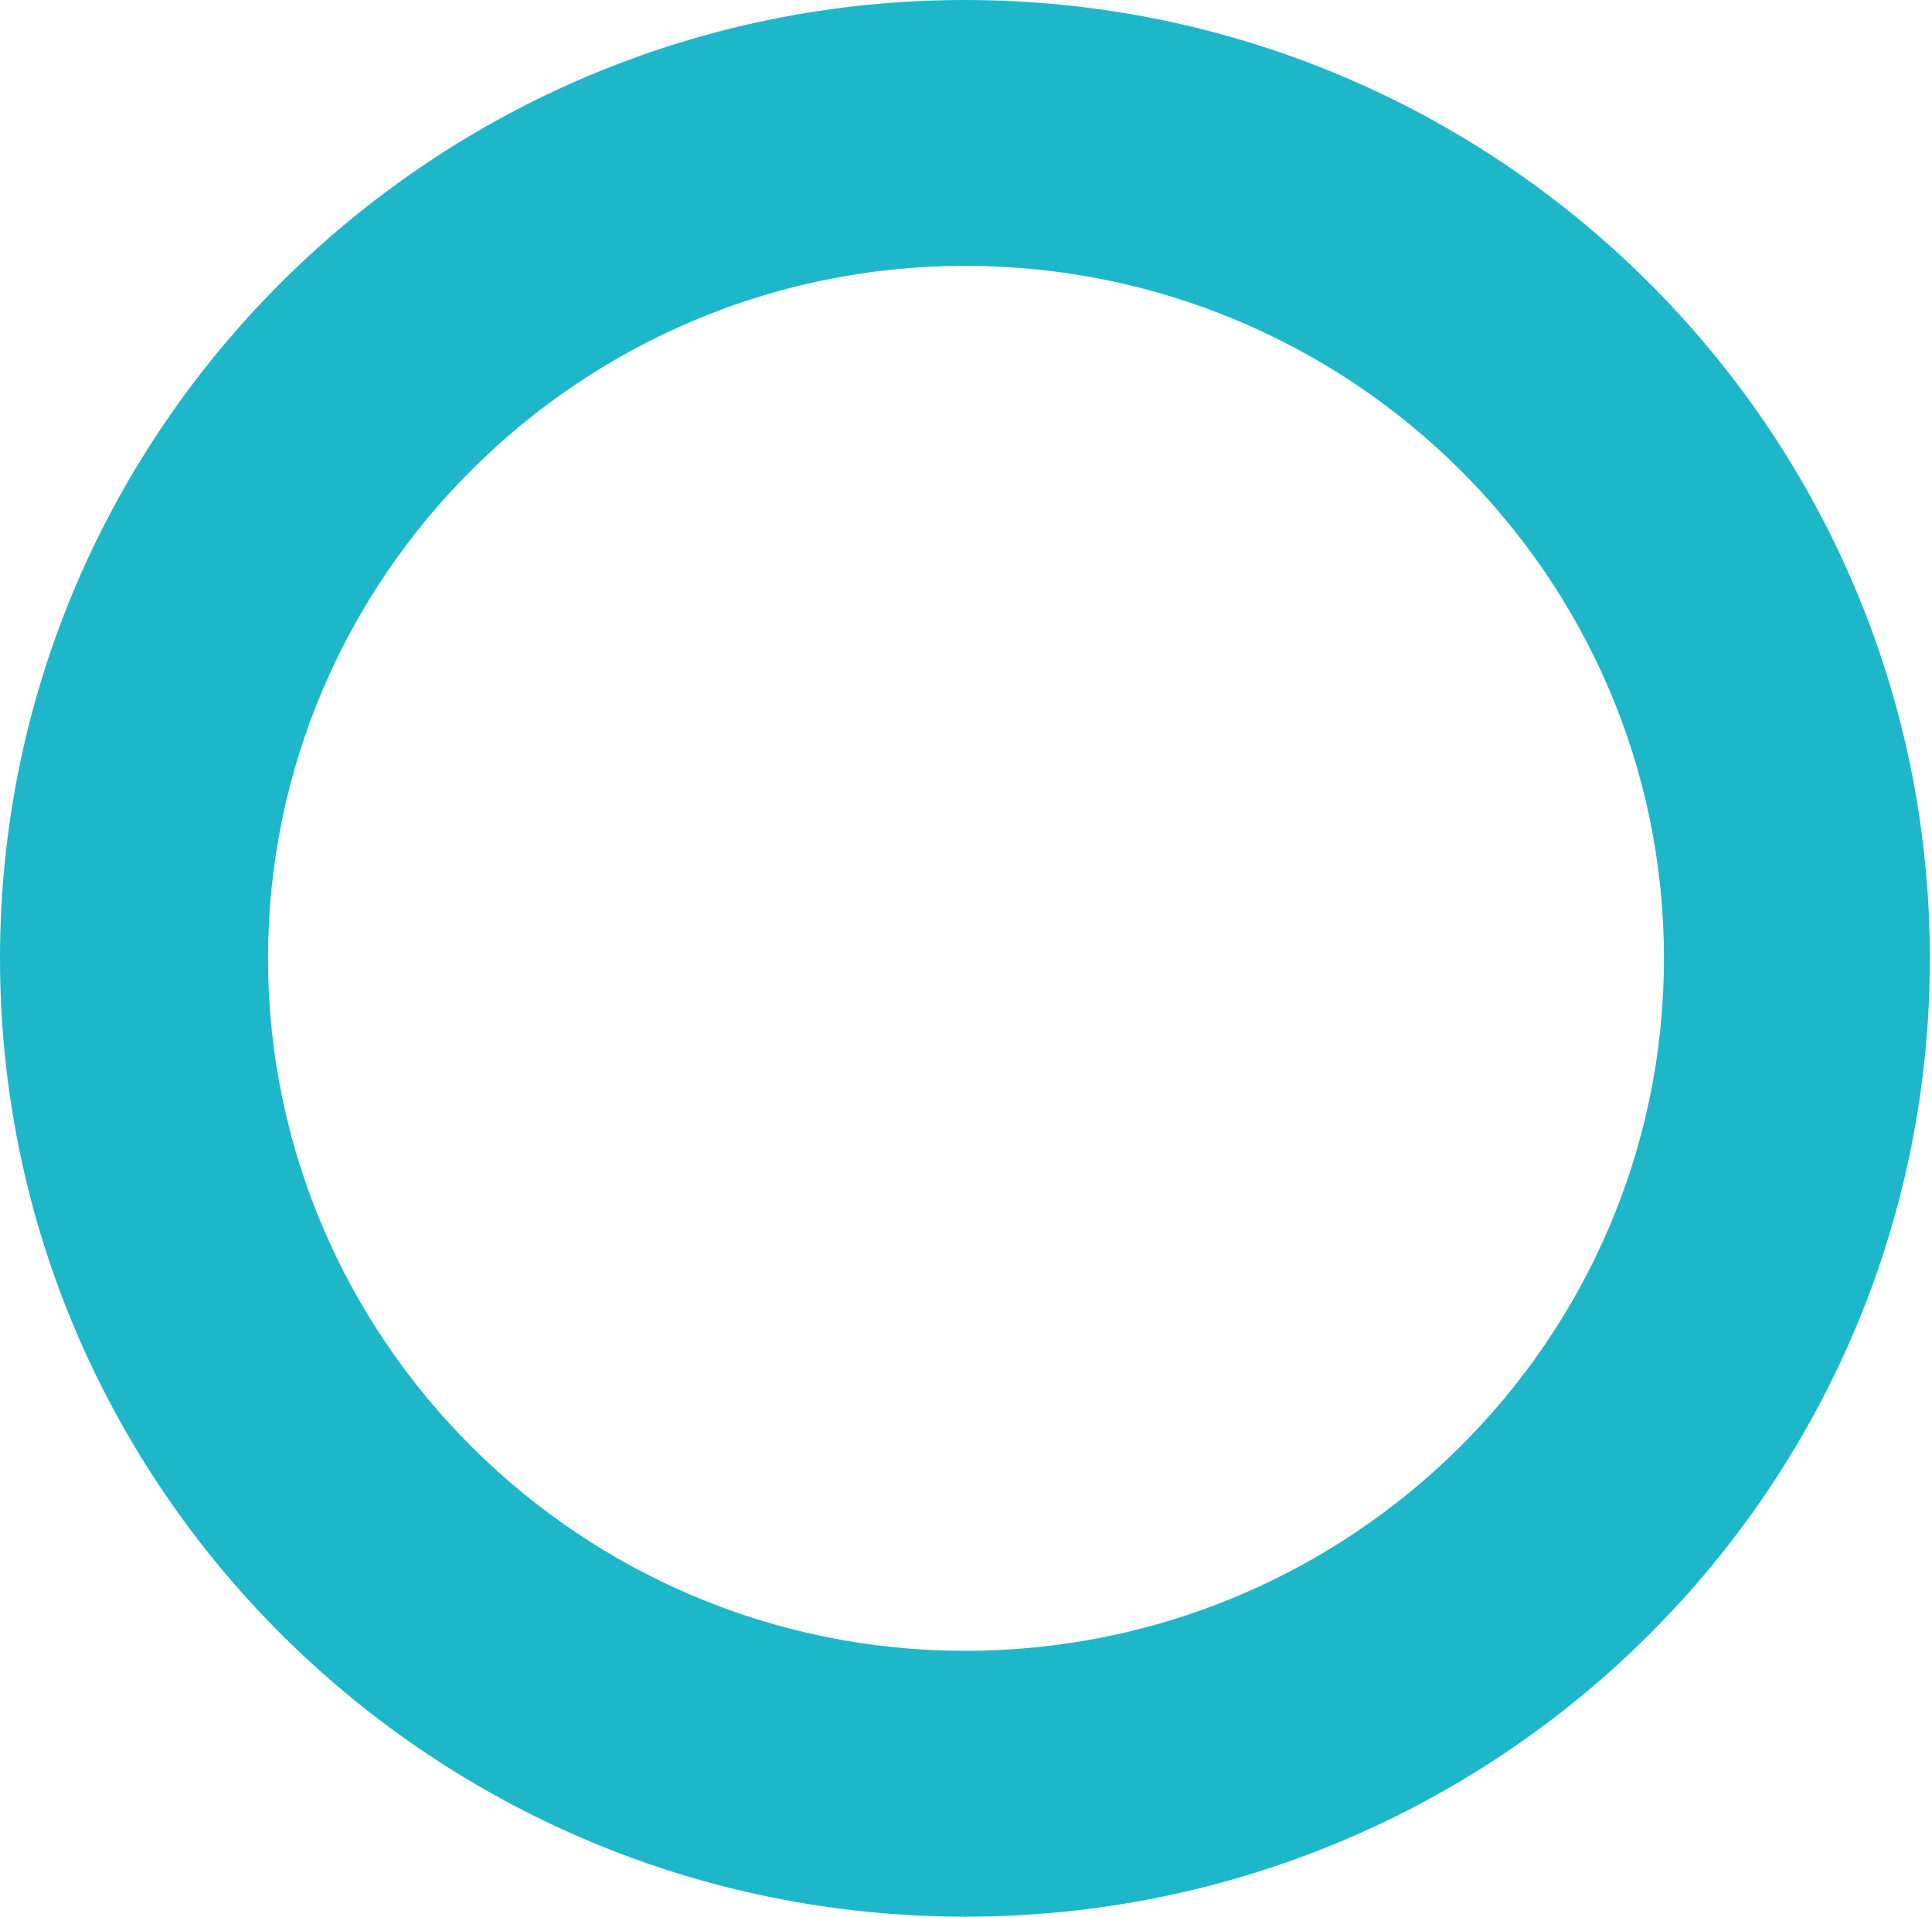
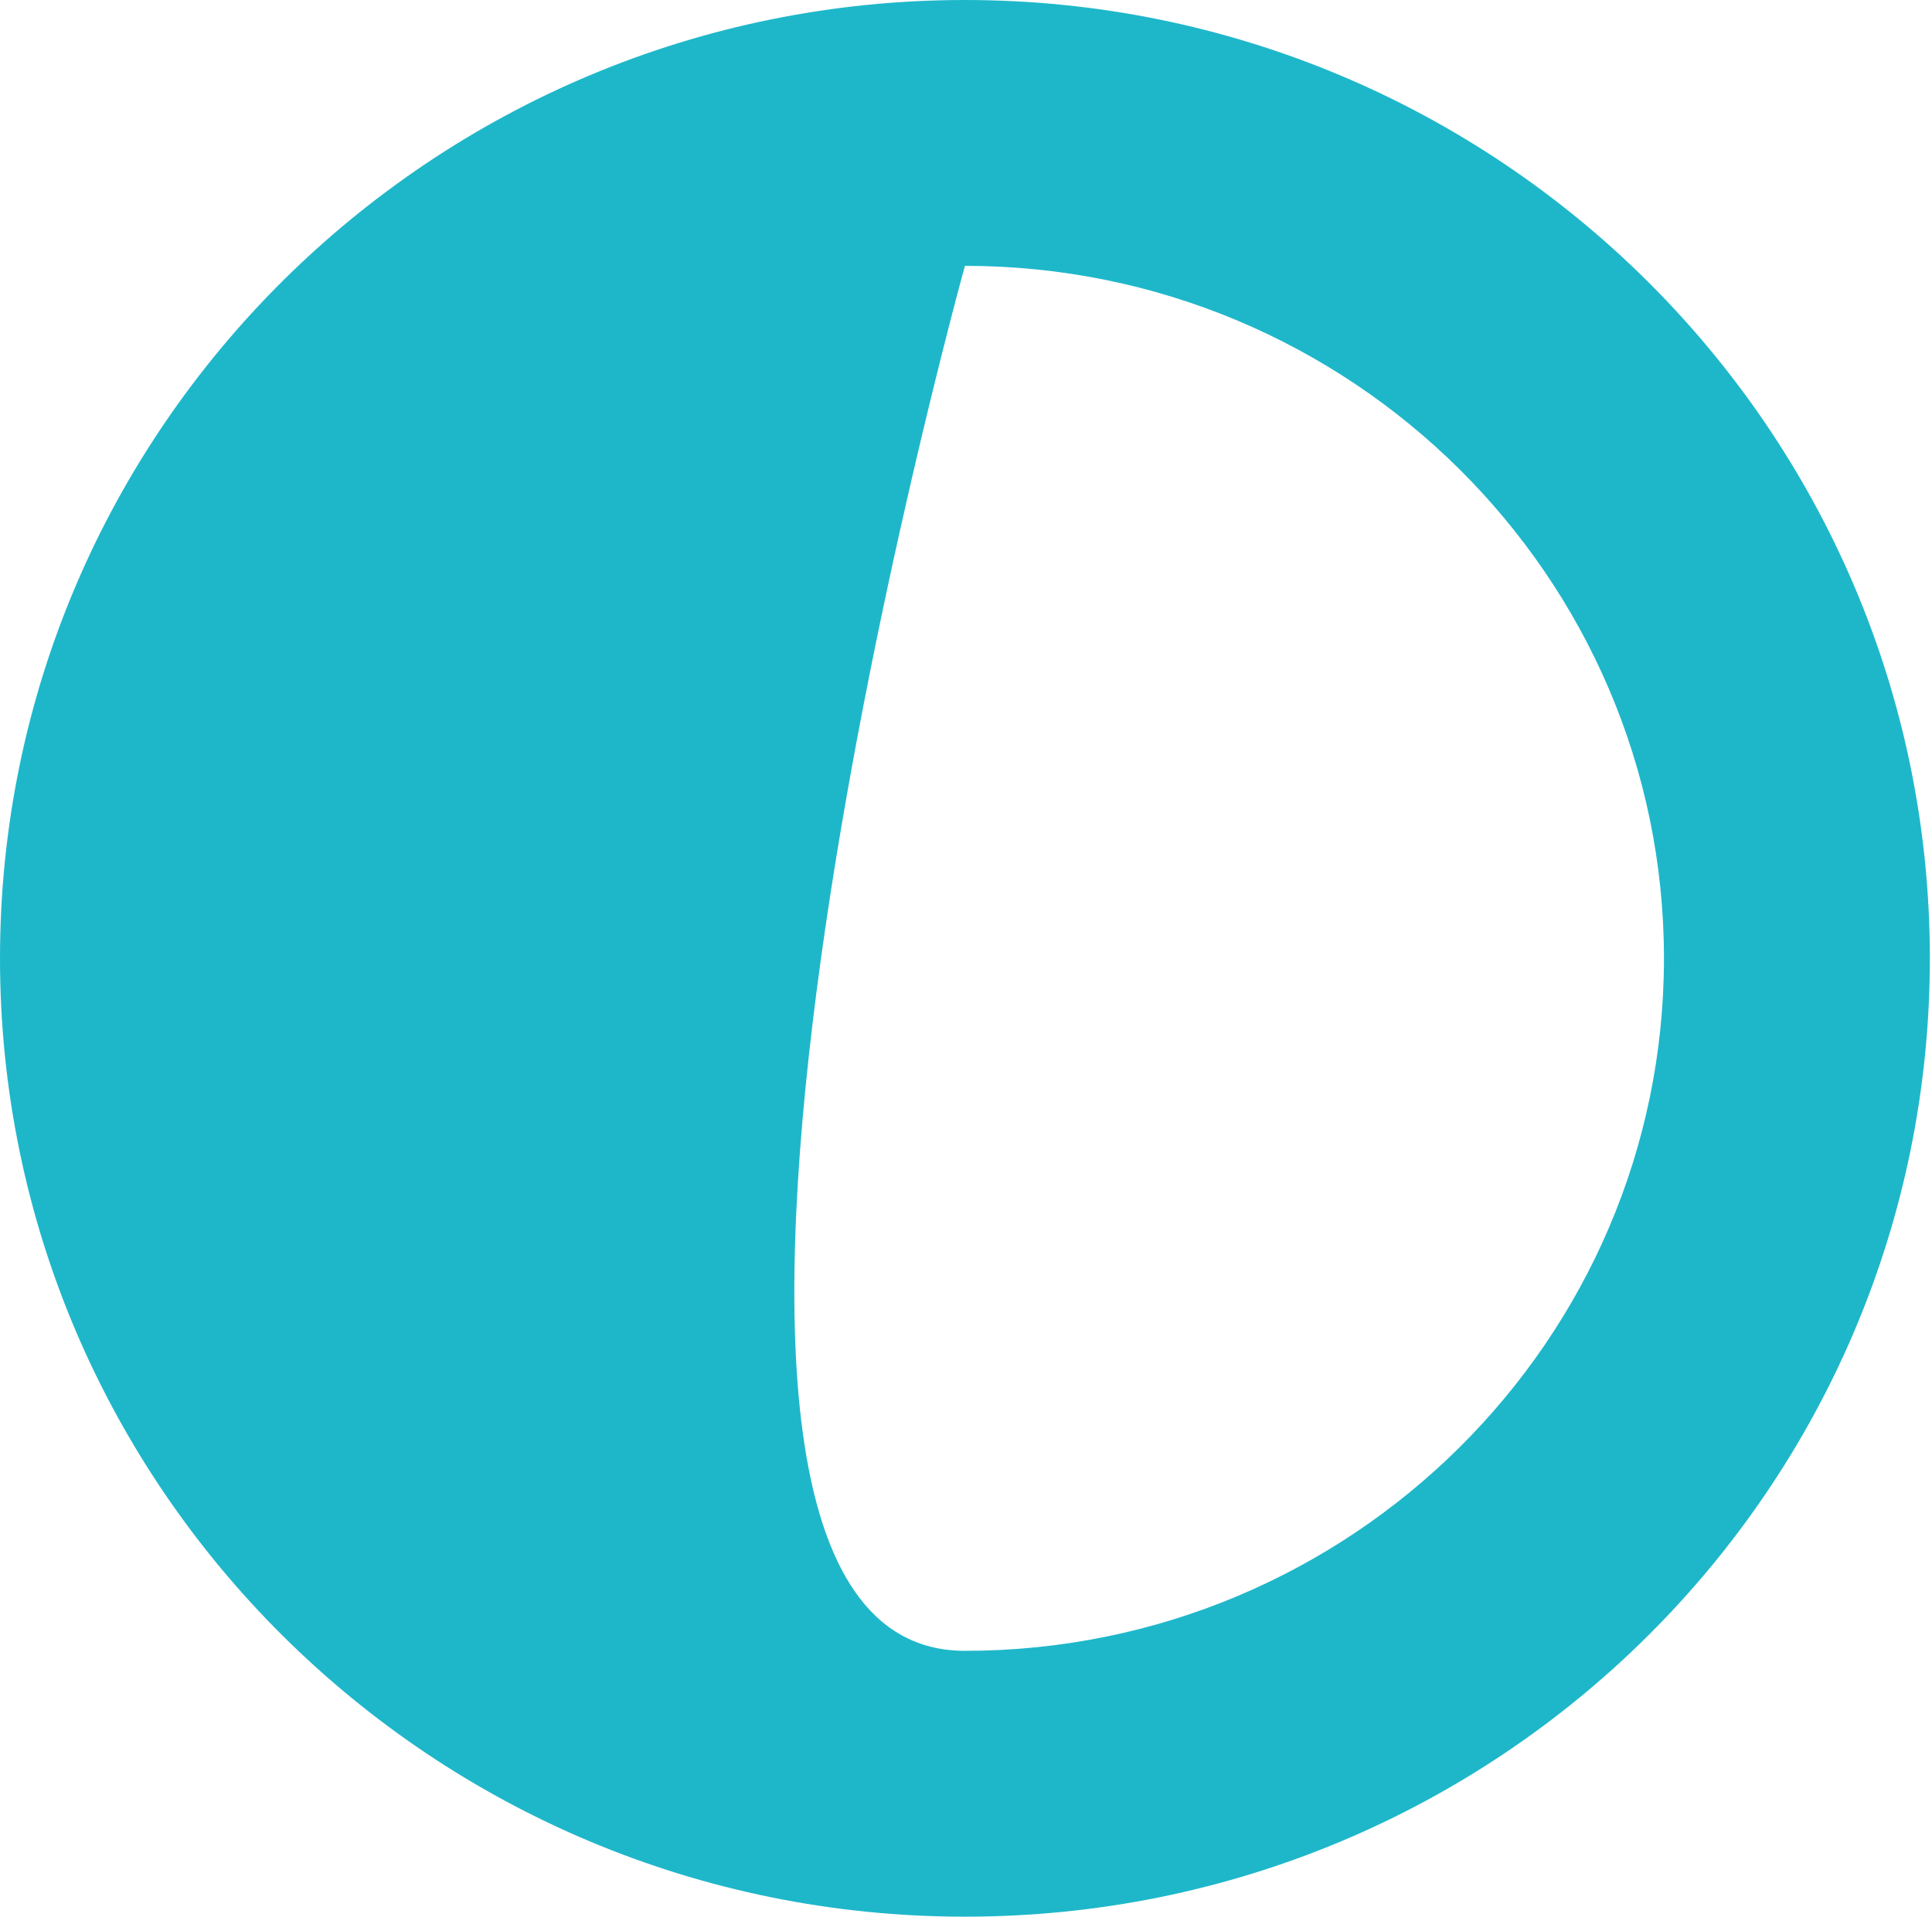
<svg xmlns="http://www.w3.org/2000/svg" version="1.1" id="Layer_1" x="0px" y="0px" viewBox="0 0 90.1 89.4" style="enable-background:new 0 0 90.1 89.4;" xml:space="preserve">
  <style type="text/css">
	.st0{fill:#1EB7CA;}
</style>
  <g>
-     <path class="st0" d="M45,89.4c-24.8,0-45-20-45-44.7S20.2,0,45,0s45,20,45,44.7S69.9,89.4,45,89.4 M45,12.4   c-17.9,0-32.5,14.5-32.5,32.3S27.1,77,45,77C63,77,77.6,62.5,77.6,44.7S63,12.4,45,12.4" />
+     <path class="st0" d="M45,89.4c-24.8,0-45-20-45-44.7S20.2,0,45,0s45,20,45,44.7S69.9,89.4,45,89.4 M45,12.4   S27.1,77,45,77C63,77,77.6,62.5,77.6,44.7S63,12.4,45,12.4" />
  </g>
</svg>